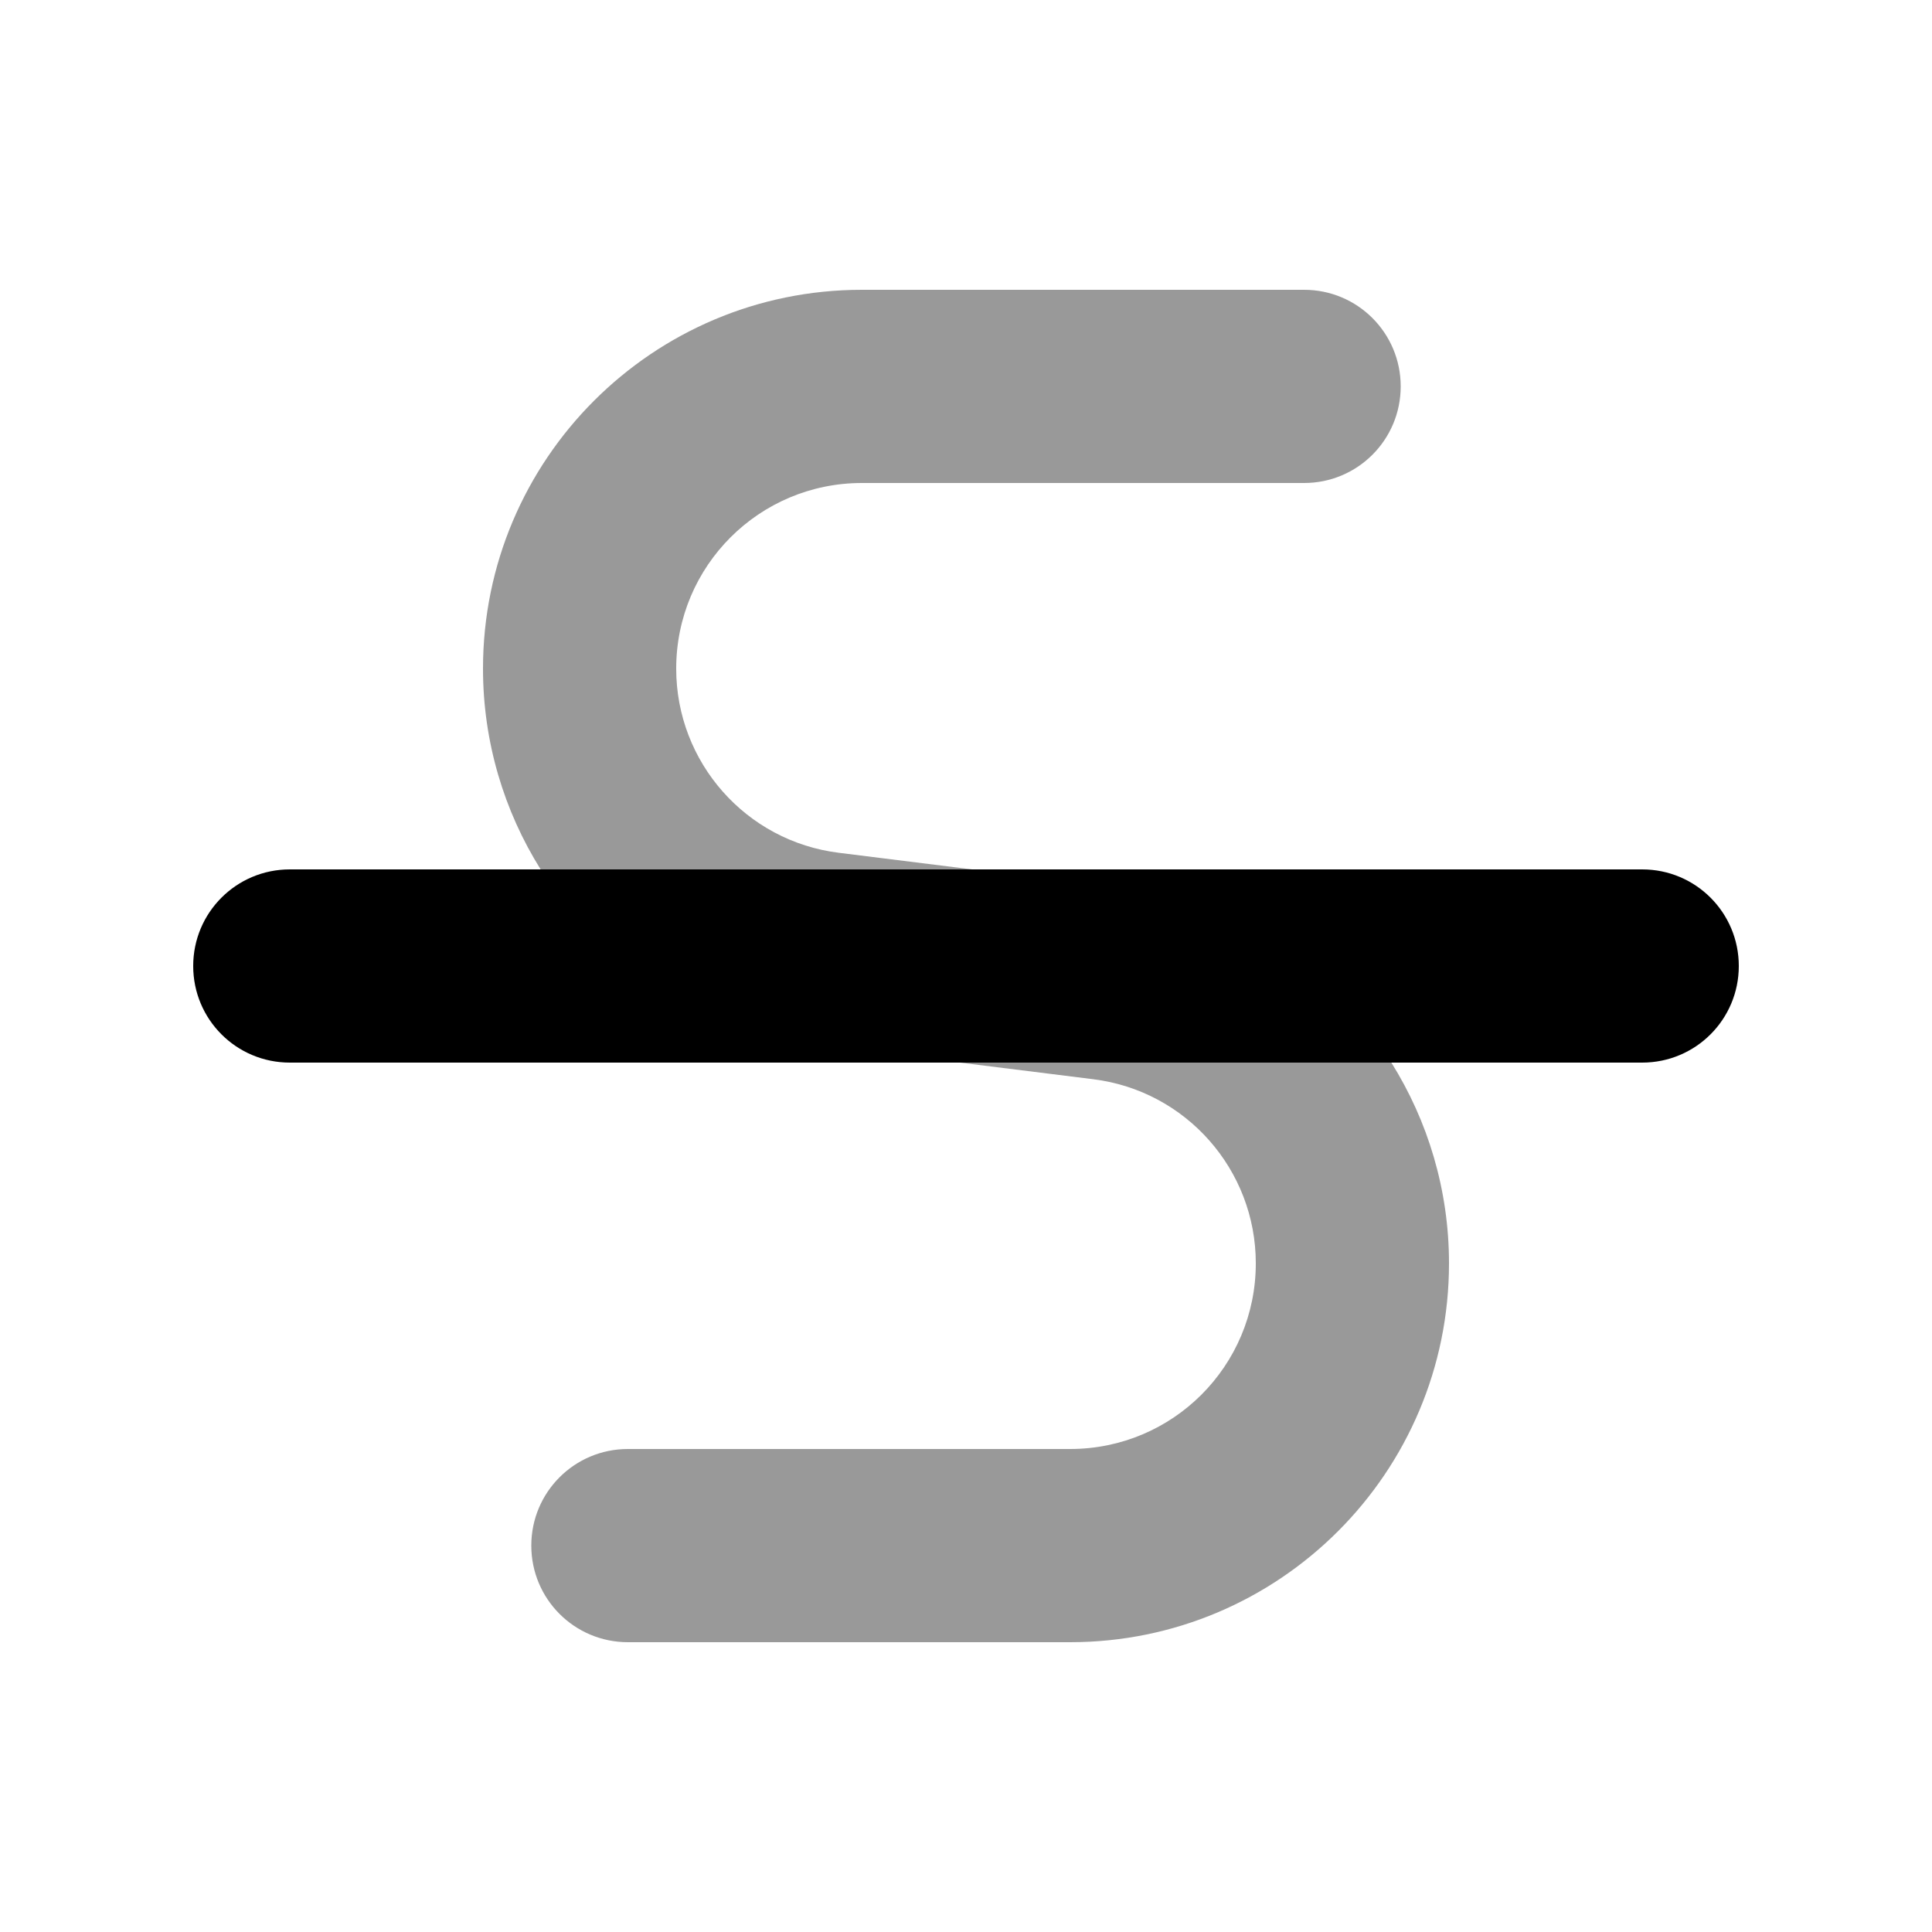
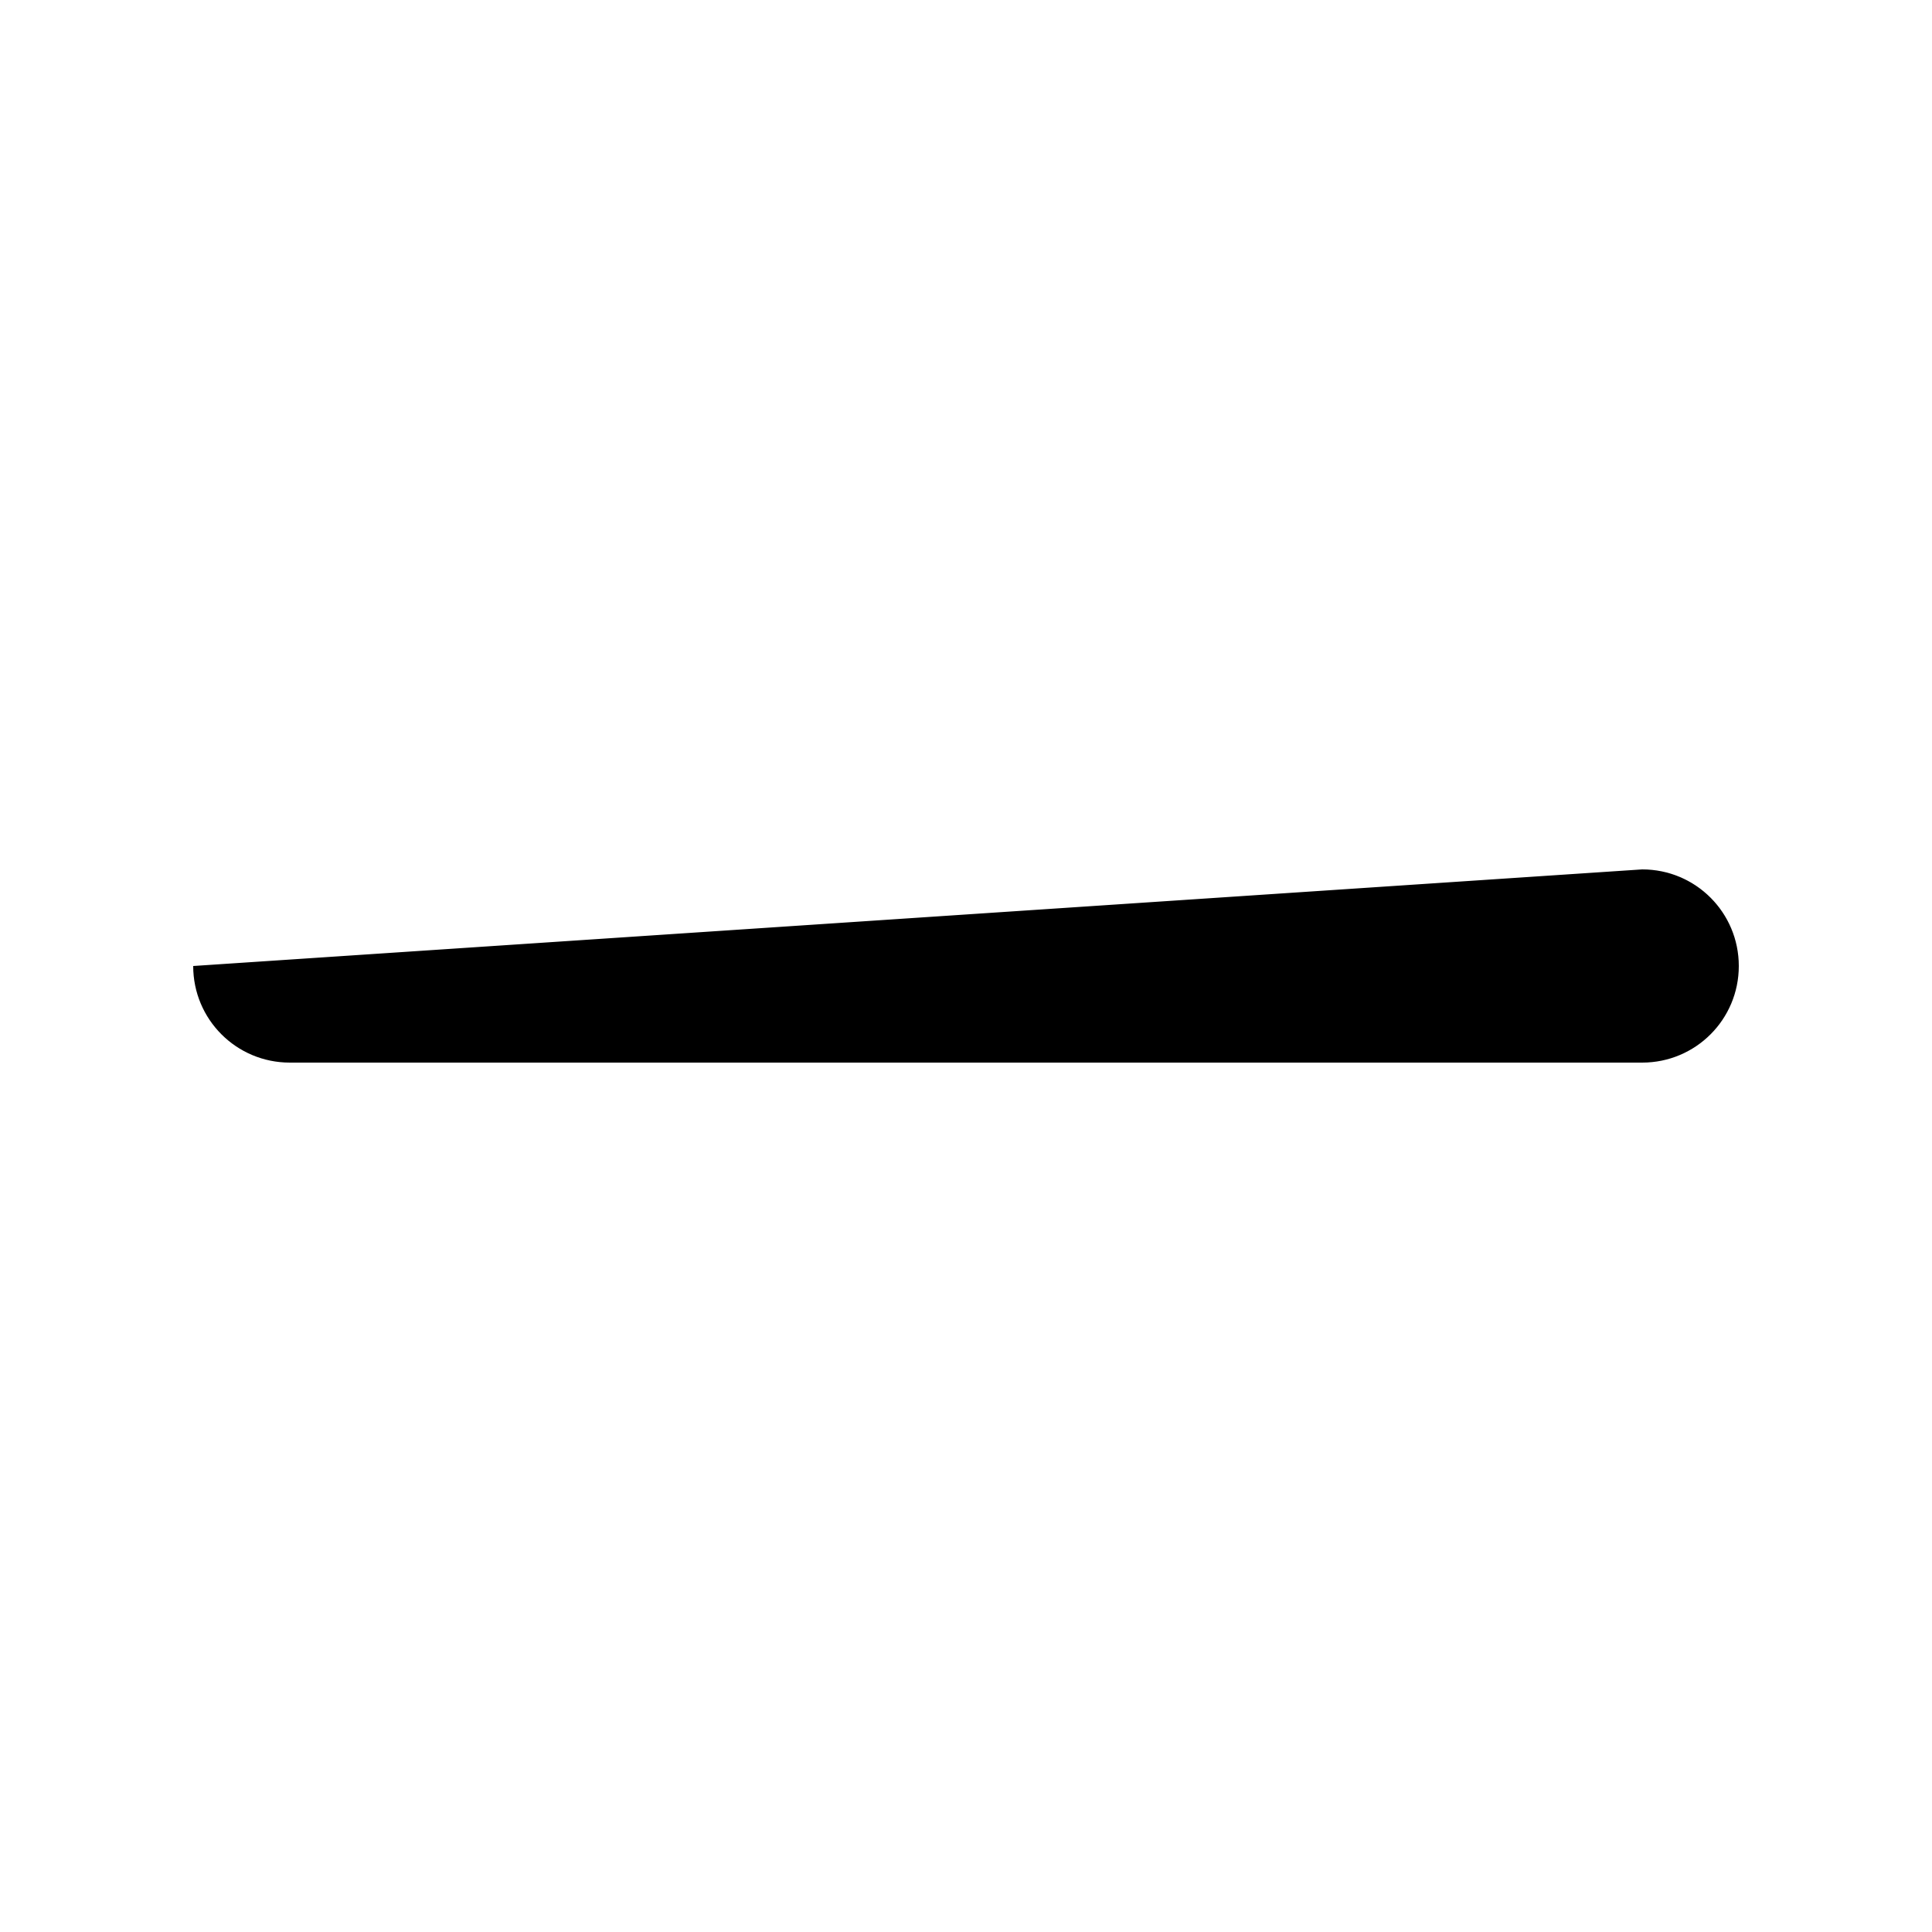
<svg xmlns="http://www.w3.org/2000/svg" viewBox="0 0 640 640">
-   <path opacity=".4" fill="currentColor" d="M160 221.5C160 245.8 167 268.7 179.1 288L322 288L277.9 282.5C247.1 278.7 224 252.5 224 221.5C224 187.5 251.5 160 285.5 160L432 160C449.7 160 464 145.7 464 128C464 110.3 449.7 96 432 96L285.5 96C216.2 96 160 152.2 160 221.5zM176 512C176 529.7 190.3 544 208 544L354.5 544C423.8 544 480 487.8 480 418.5C480 394.2 473 371.3 460.9 352L318 352L362.1 357.5C392.9 361.3 416 387.5 416 418.5C416 452.5 388.5 480 354.5 480L208 480C190.3 480 176 494.3 176 512z" />
-   <path fill="currentColor" d="M64 320C64 302.3 78.3 288 96 288L544 288C561.7 288 576 302.3 576 320C576 337.7 561.7 352 544 352L96 352C78.3 352 64 337.7 64 320z" />
+   <path fill="currentColor" d="M64 320L544 288C561.7 288 576 302.3 576 320C576 337.7 561.7 352 544 352L96 352C78.3 352 64 337.7 64 320z" />
</svg>